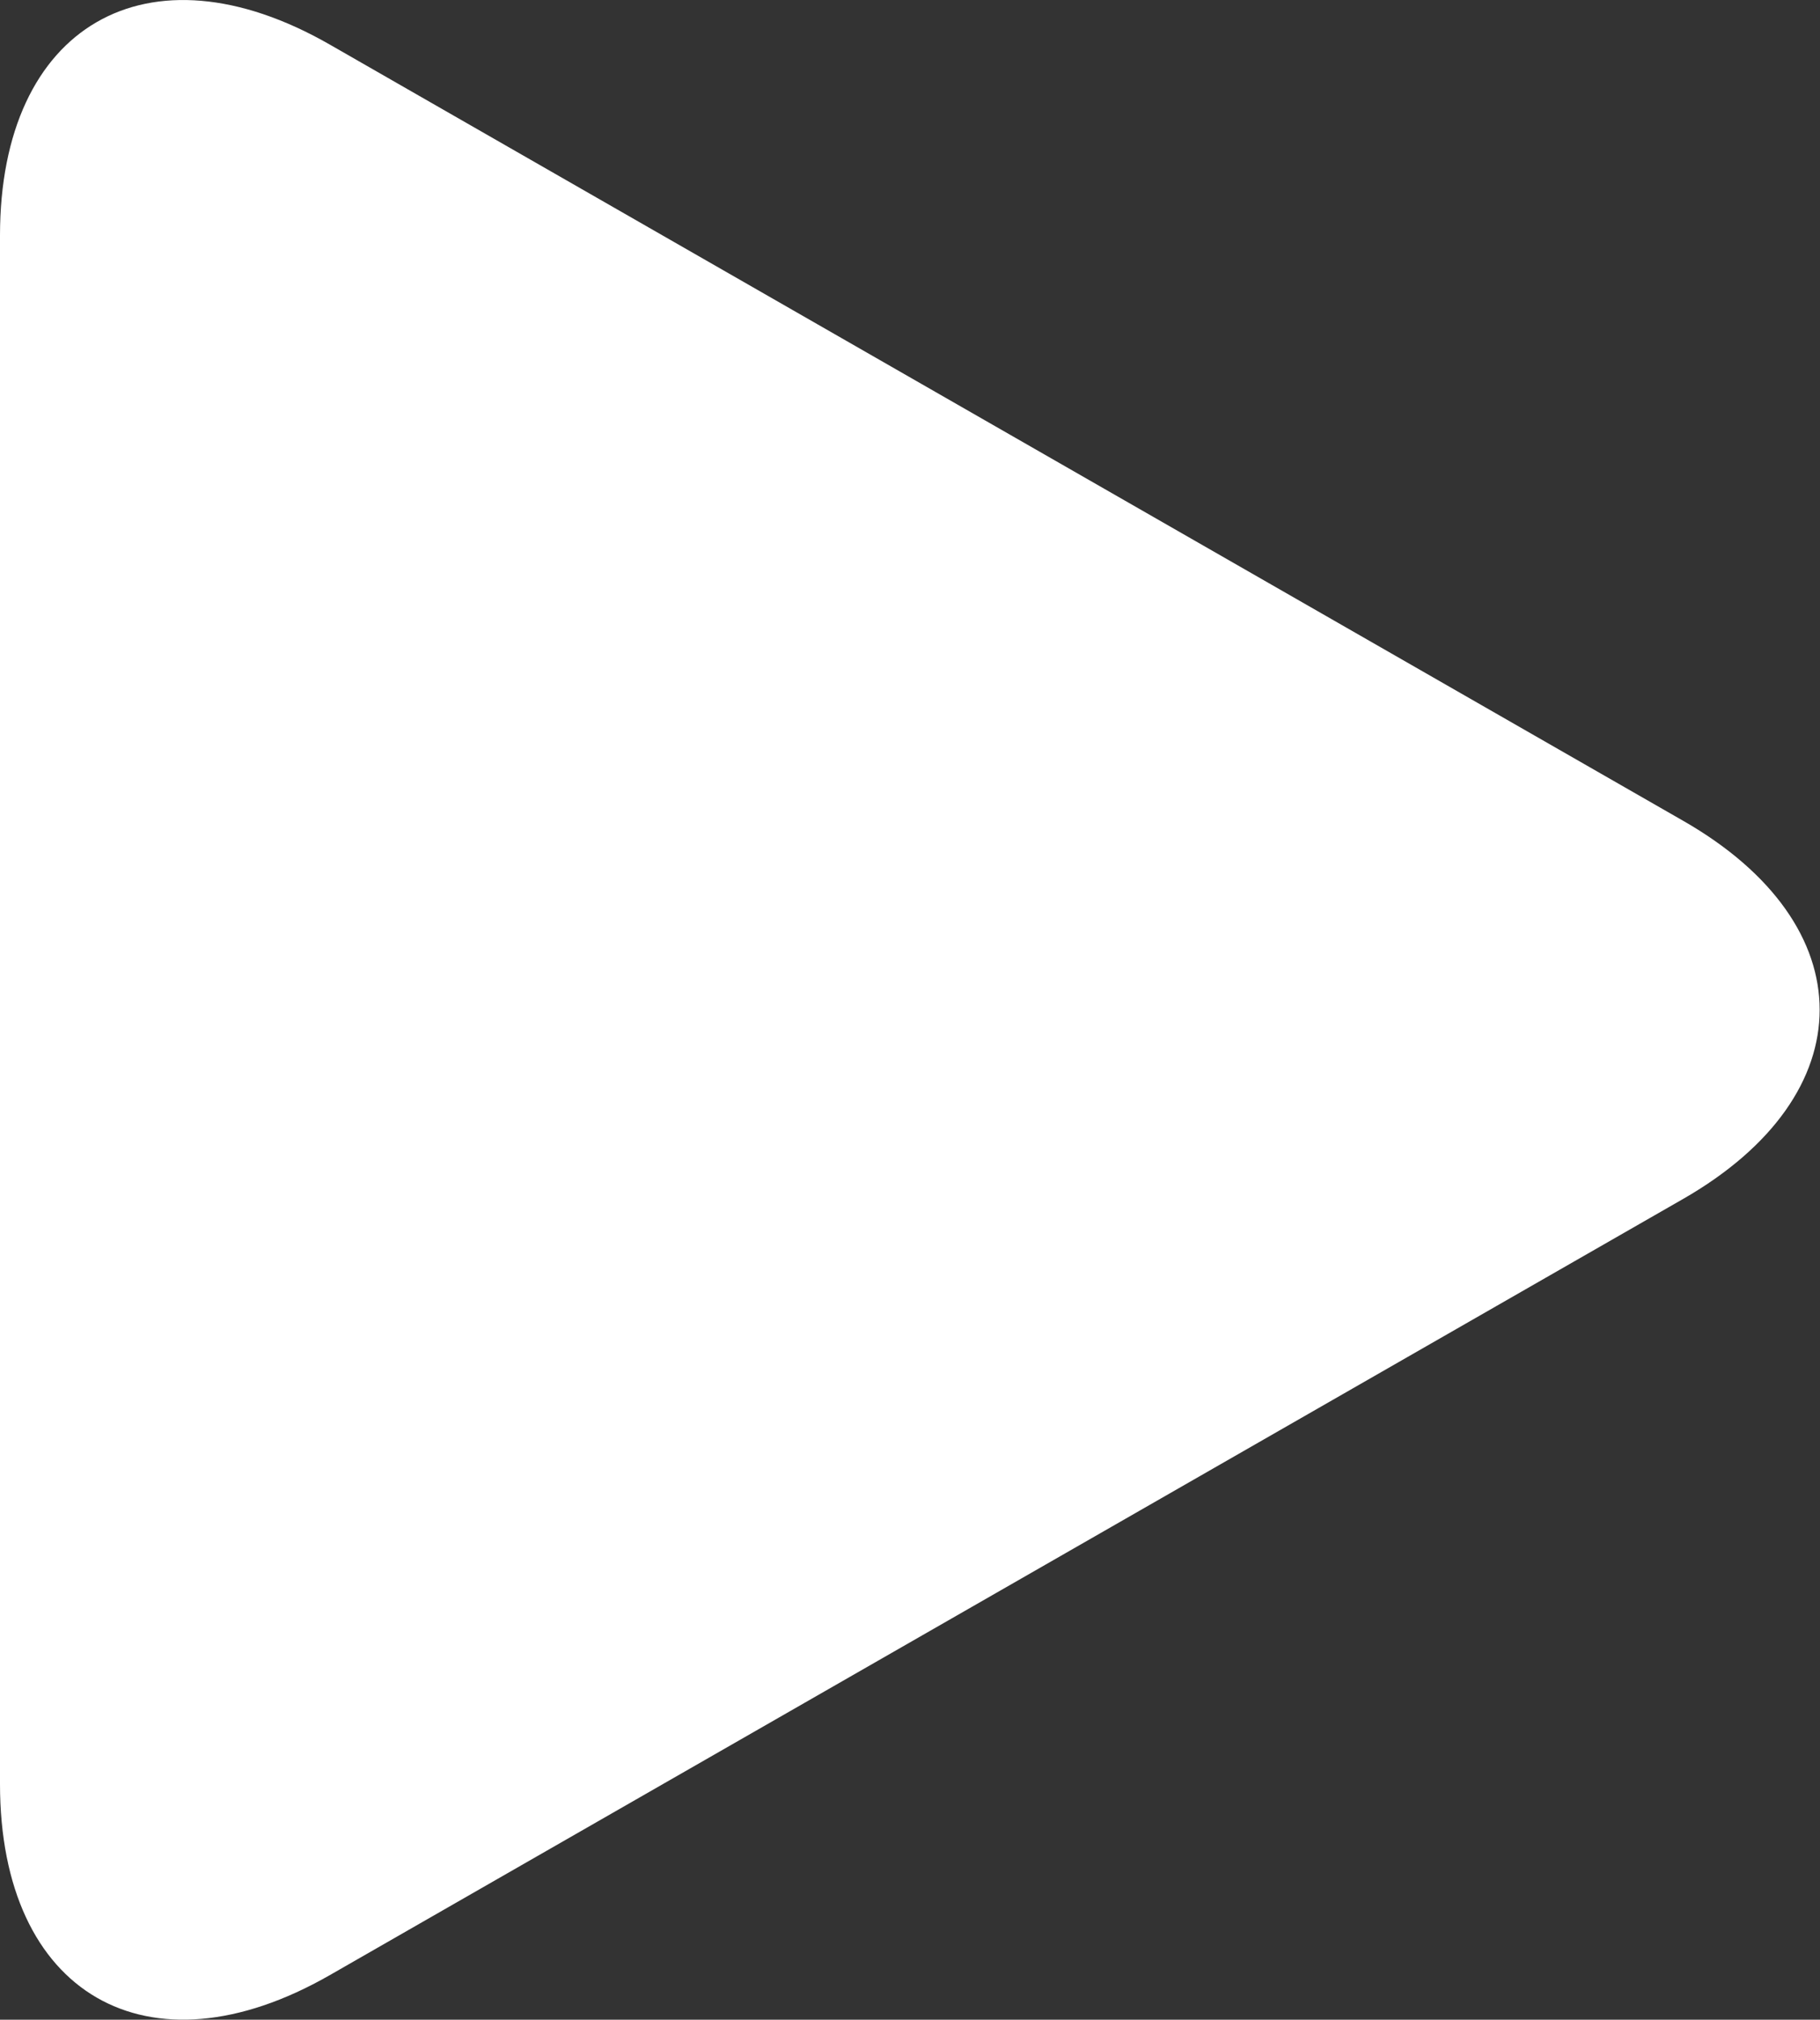
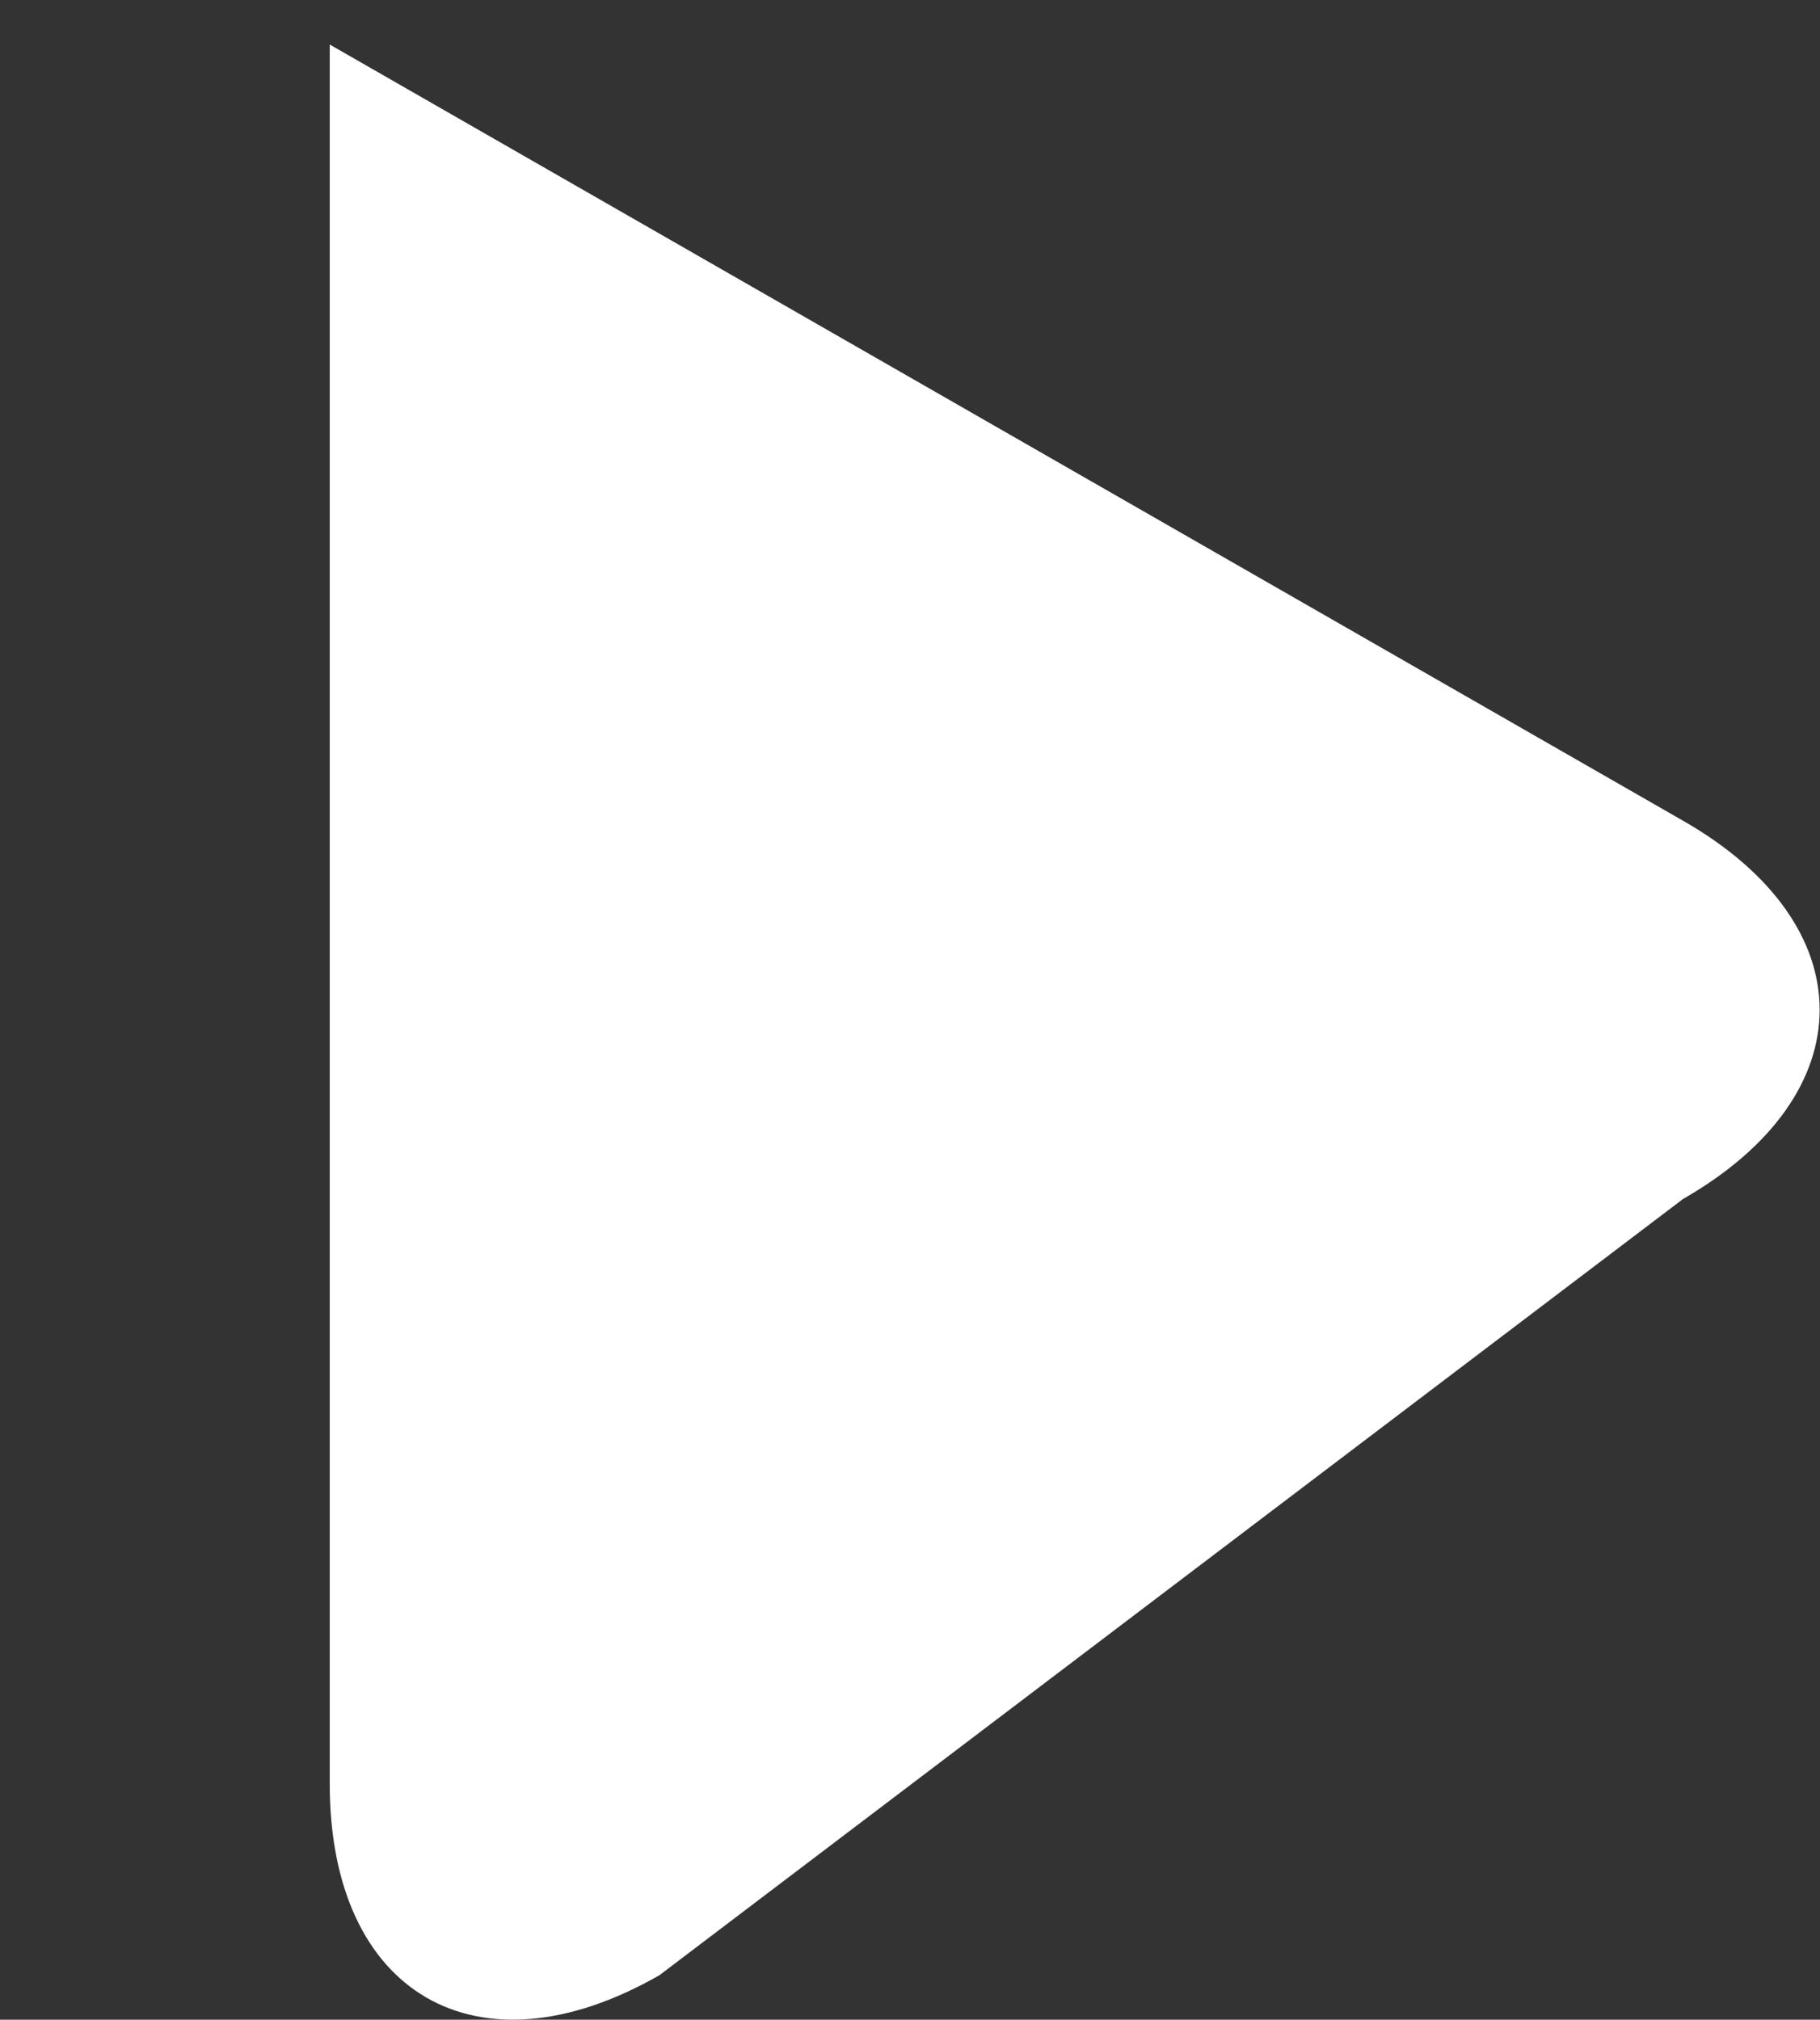
<svg xmlns="http://www.w3.org/2000/svg" width="23.242" height="25.795" viewBox="0 0 23.242 25.795">
  <rect x="0" y="0" width="23.242" height="25.795" fill="#333333" stroke="none" />
  <g id="play-button-arrowhead" transform="translate(-8.107)">
-     <path id="Path_508" data-name="Path 508" d="M12.318.569C9.992-.765,8.107.328,8.107,3.008V22.785c0,2.683,1.885,3.774,4.211,2.441L29.6,15.313c2.326-1.334,2.326-3.5,0-4.831Z" transform="translate(0 0)" fill="#fff" />
+     <path id="Path_508" data-name="Path 508" d="M12.318.569V22.785c0,2.683,1.885,3.774,4.211,2.441L29.6,15.313c2.326-1.334,2.326-3.5,0-4.831Z" transform="translate(0 0)" fill="#fff" />
  </g>
</svg>